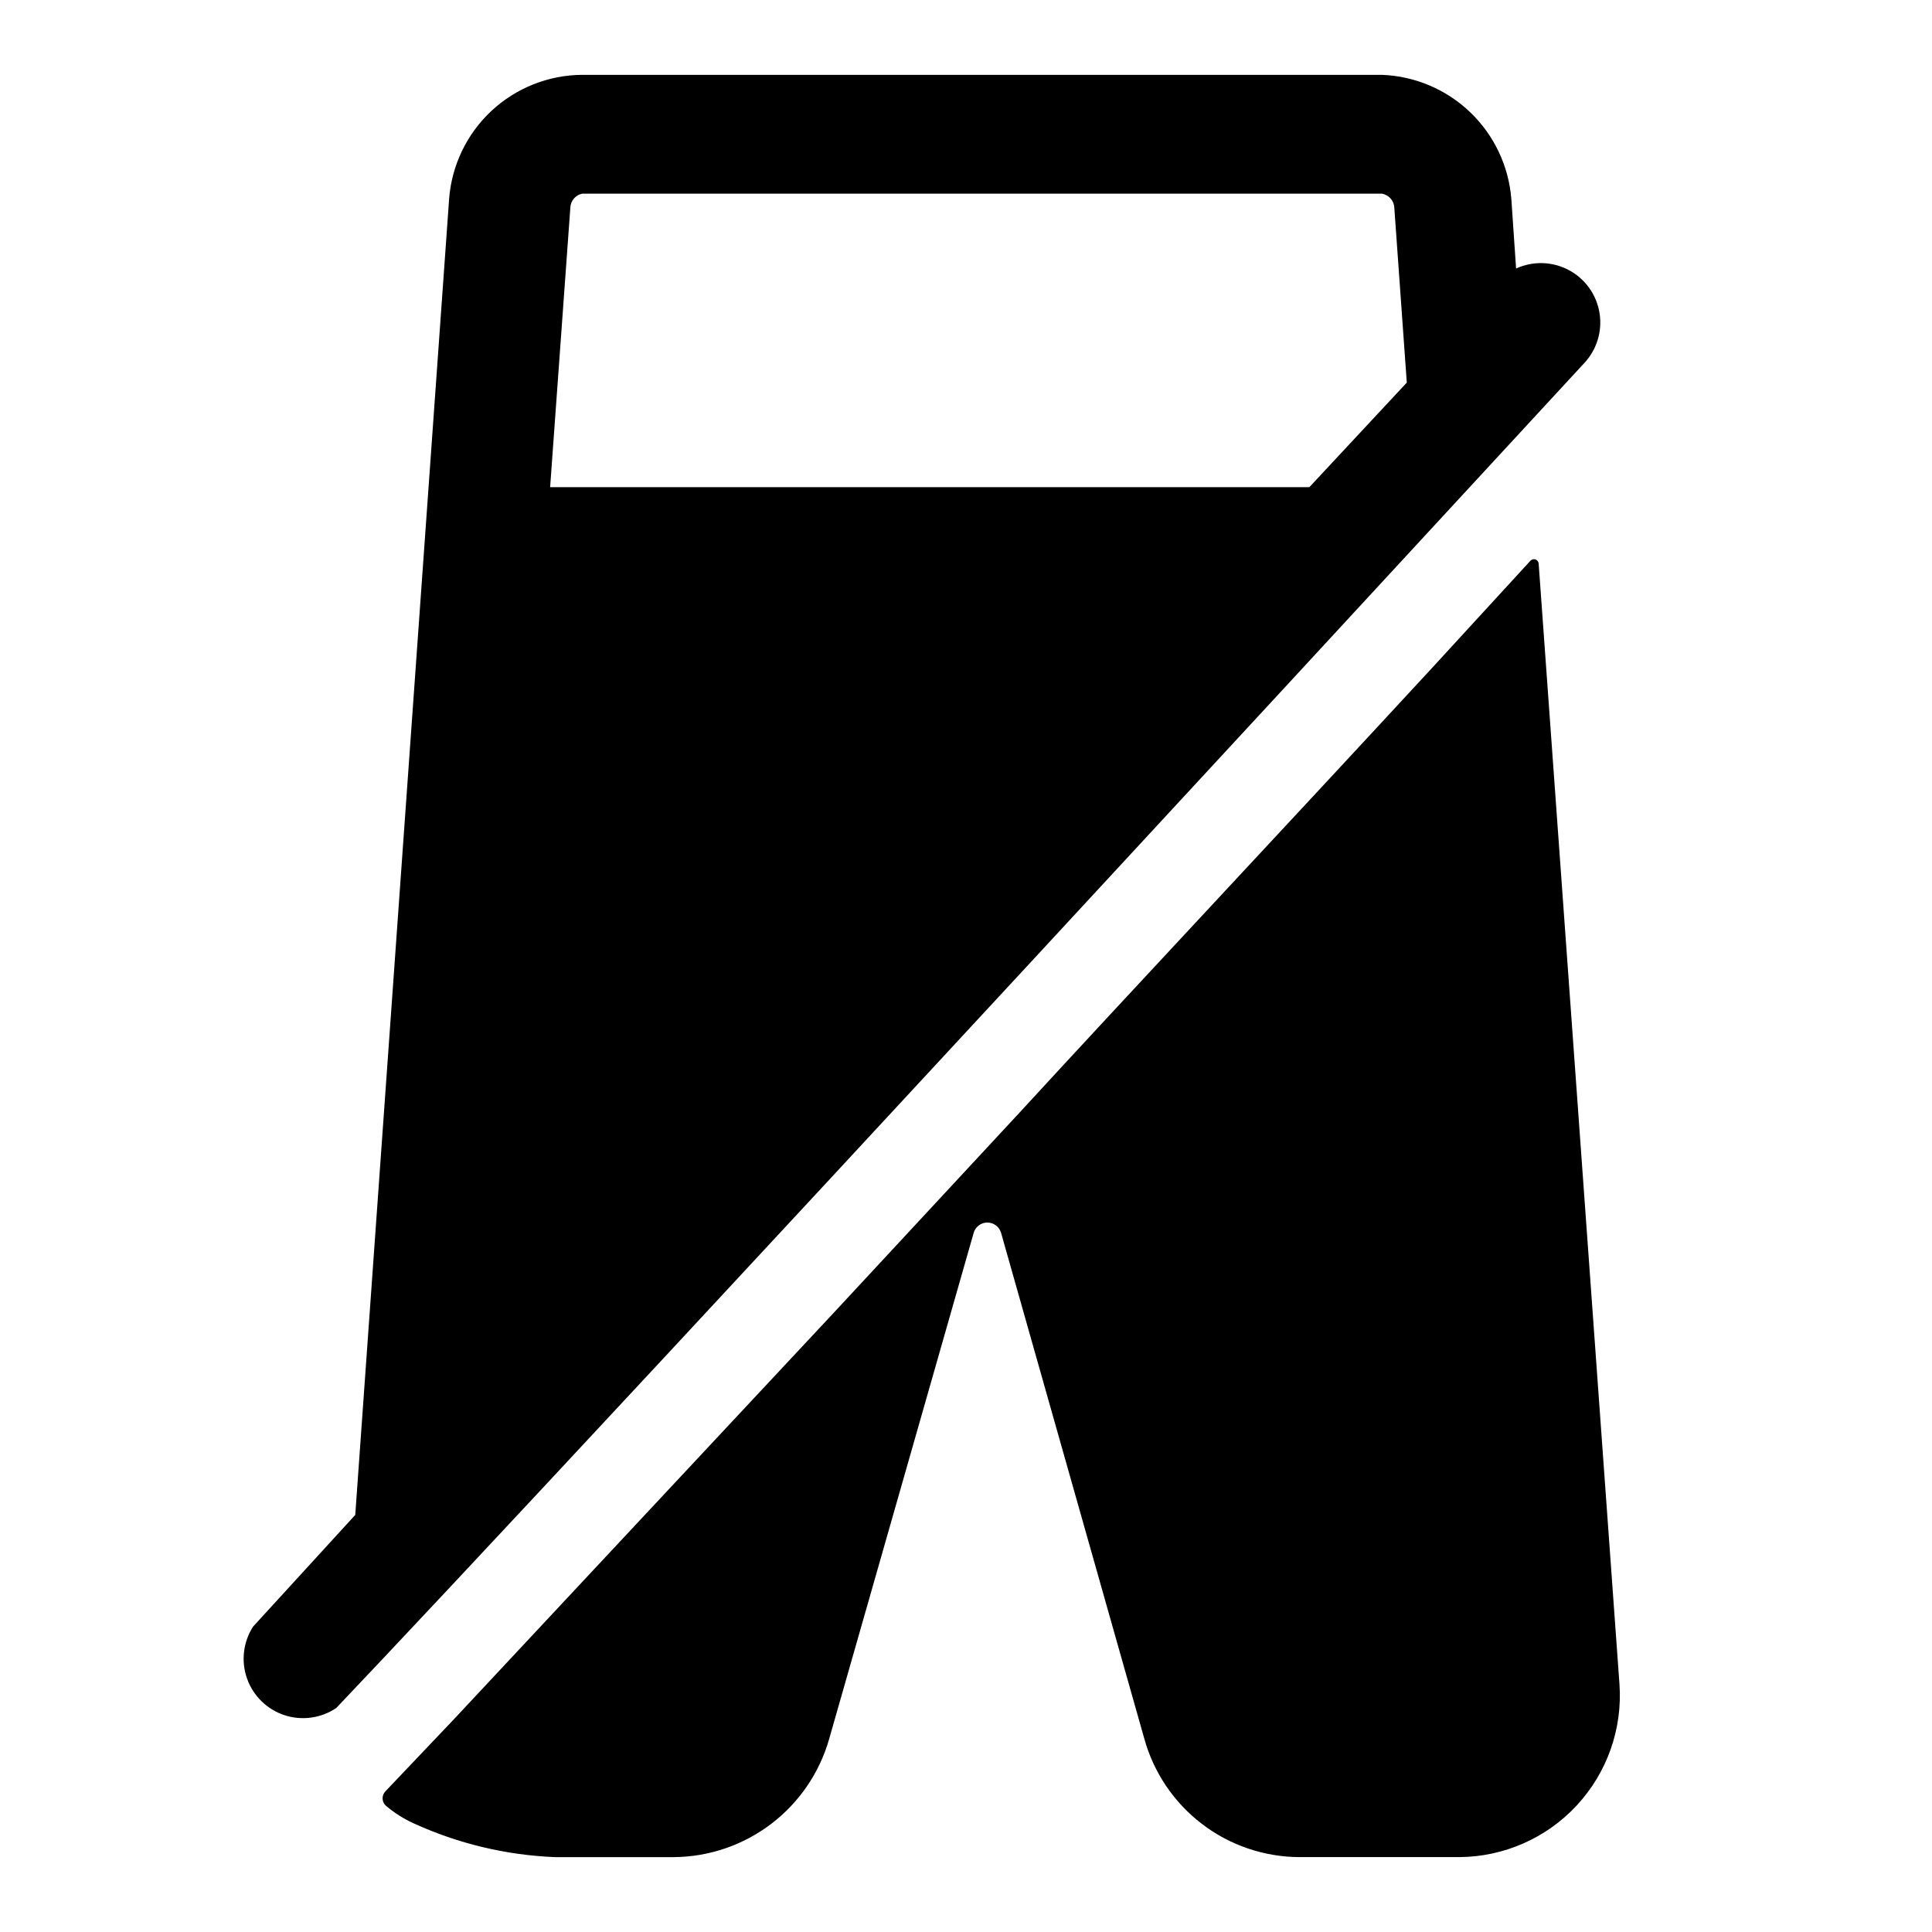
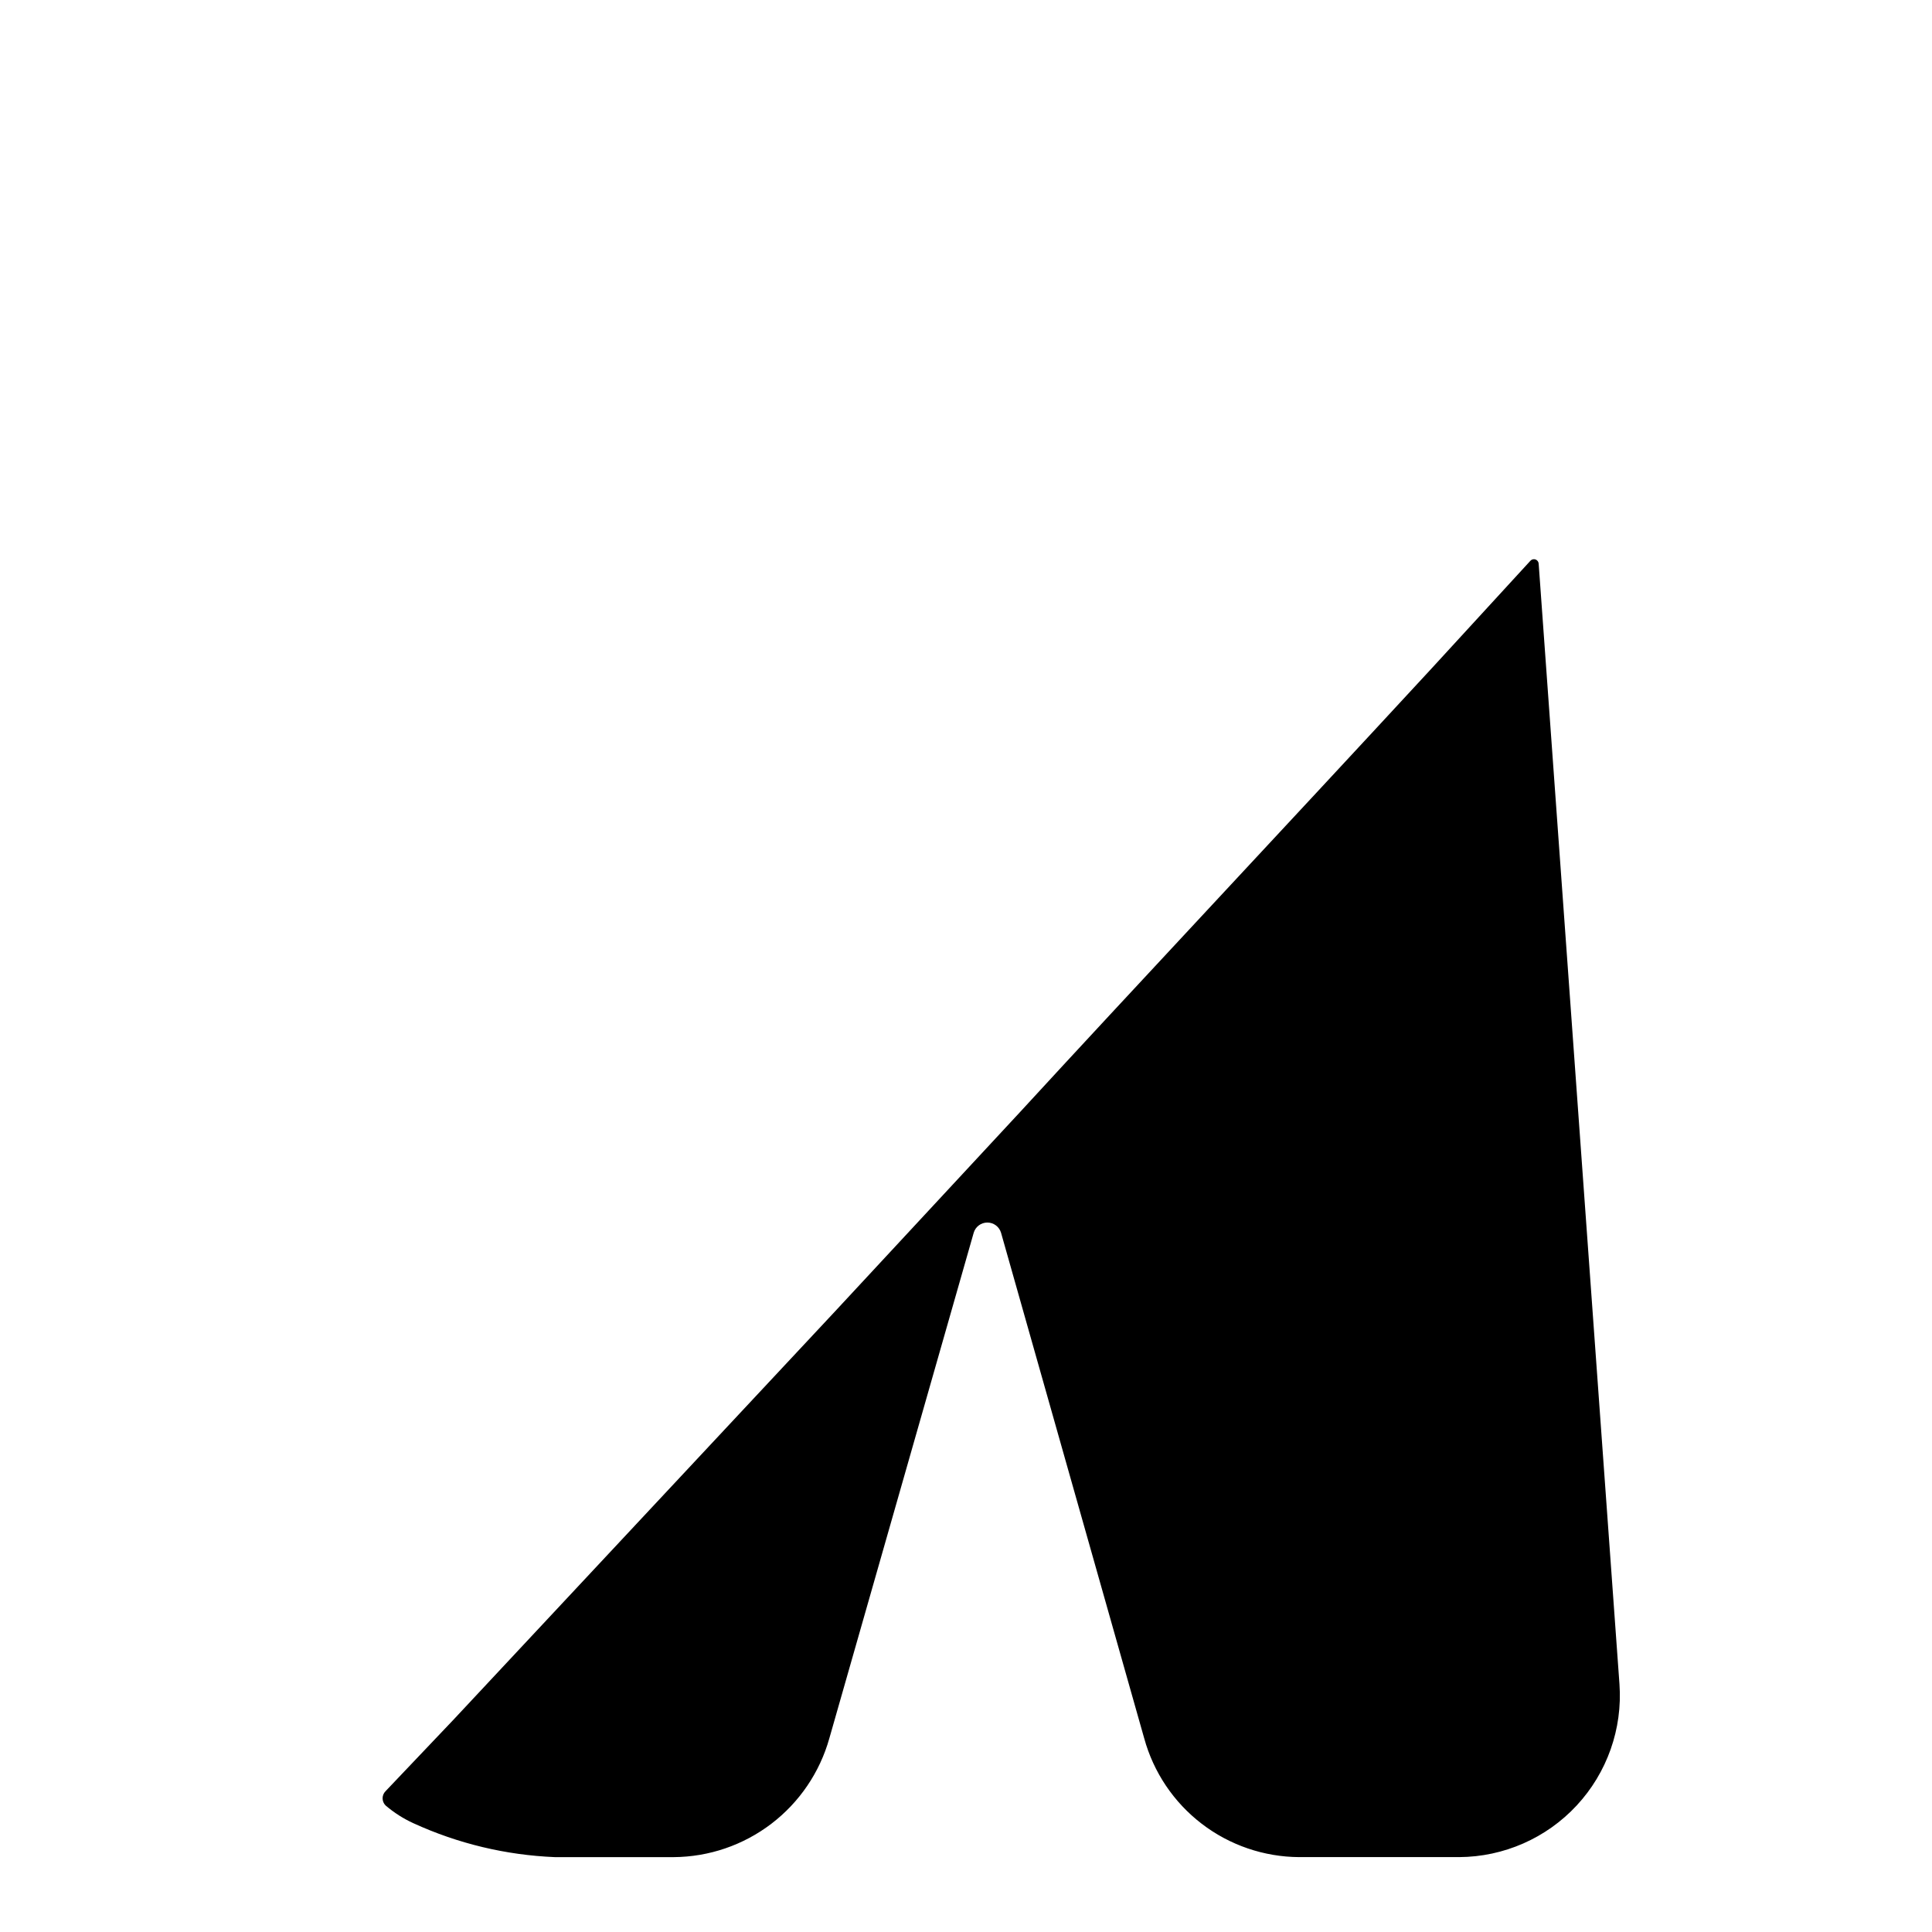
<svg xmlns="http://www.w3.org/2000/svg" fill="#000000" width="800px" height="800px" version="1.1" viewBox="144 144 512 512">
  <g>
-     <path d="m263.02 196.74-24.875 348.73-27.078 29.602c-2.633 4.094-3.223 9.176-1.598 13.766s5.285 8.172 9.906 9.695c4.625 1.527 9.695 0.828 13.734-1.895 24.719-25.977 99.504-105.8 330.62-356.29v0.004c3.402-3.559 4.945-8.504 4.168-13.367-0.773-4.863-3.781-9.082-8.125-11.402-4.34-2.32-9.52-2.477-13.992-0.422l-1.258-18.422h-0.004c-0.688-8.738-4.566-16.922-10.895-22.988-6.328-6.066-14.664-9.594-23.426-9.918h-211.91c-8.938 0.055-17.527 3.469-24.062 9.566-6.531 6.098-10.531 14.43-11.207 23.34zm250.49 2.363 3.305 46.289-25.816 27.707h-201.21l5.352-73.996h0.004c0.035-1.844 1.344-3.41 3.148-3.781h211.91c1.867 0.305 3.254 1.891 3.305 3.781z" />
    <path d="m365.2 491.63-100.92 108-18.105 19.051c-1.043 1.043-1.043 2.734 0 3.777 2.234 1.914 4.723 3.504 7.398 4.723 11.789 5.398 24.516 8.445 37.473 8.977h31.488c9.359-0.062 18.445-3.168 25.887-8.848 7.441-5.68 12.832-13.629 15.363-22.641l38.258-133.98v-0.004c0.477-1.602 1.949-2.699 3.621-2.699 1.668 0 3.141 1.098 3.621 2.699l37.941 133.98c2.473 9.012 7.828 16.969 15.25 22.656 7.418 5.684 16.496 8.785 25.844 8.832h42.352c11.84-0.059 23.129-5.016 31.18-13.695 8.055-8.684 12.156-20.309 11.328-32.121l-21.414-296.93c-0.016-0.516-0.348-0.965-0.832-1.141-0.488-0.172-1.031-0.031-1.371 0.355l-26.293 28.652c-42.035 45.5-78.719 84.547-109.11 117.61z" />
  </g>
</svg>